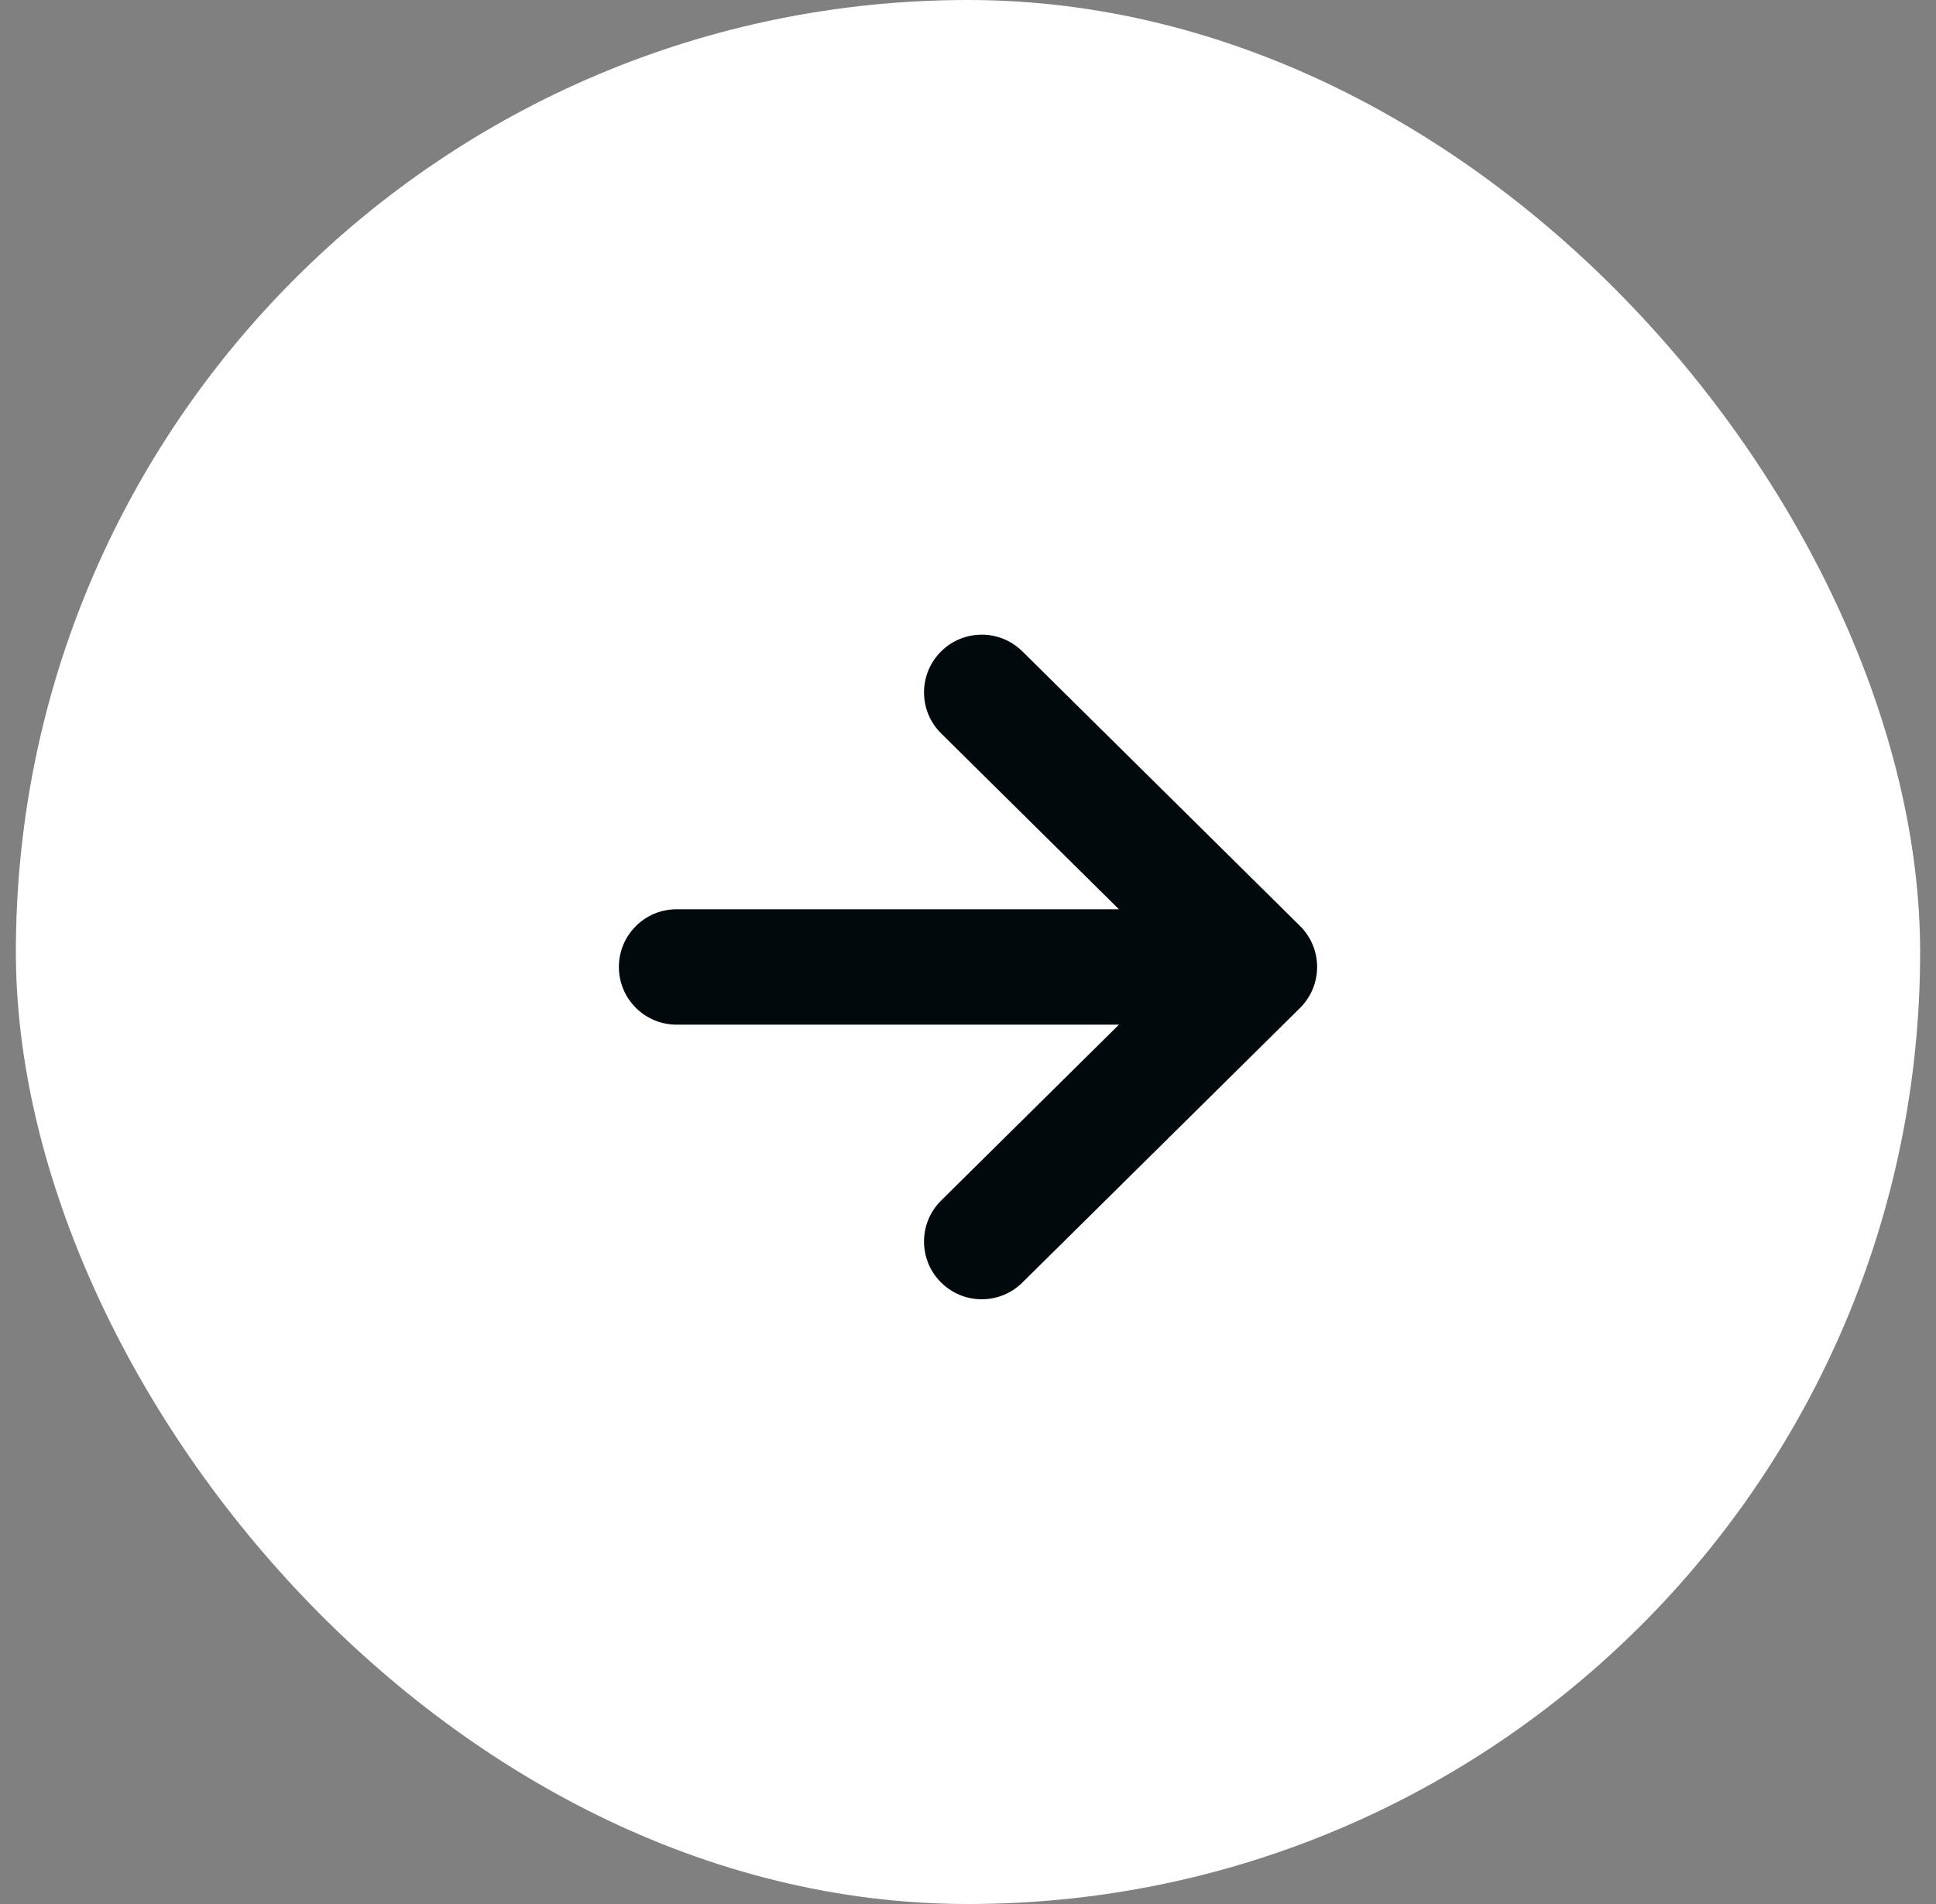
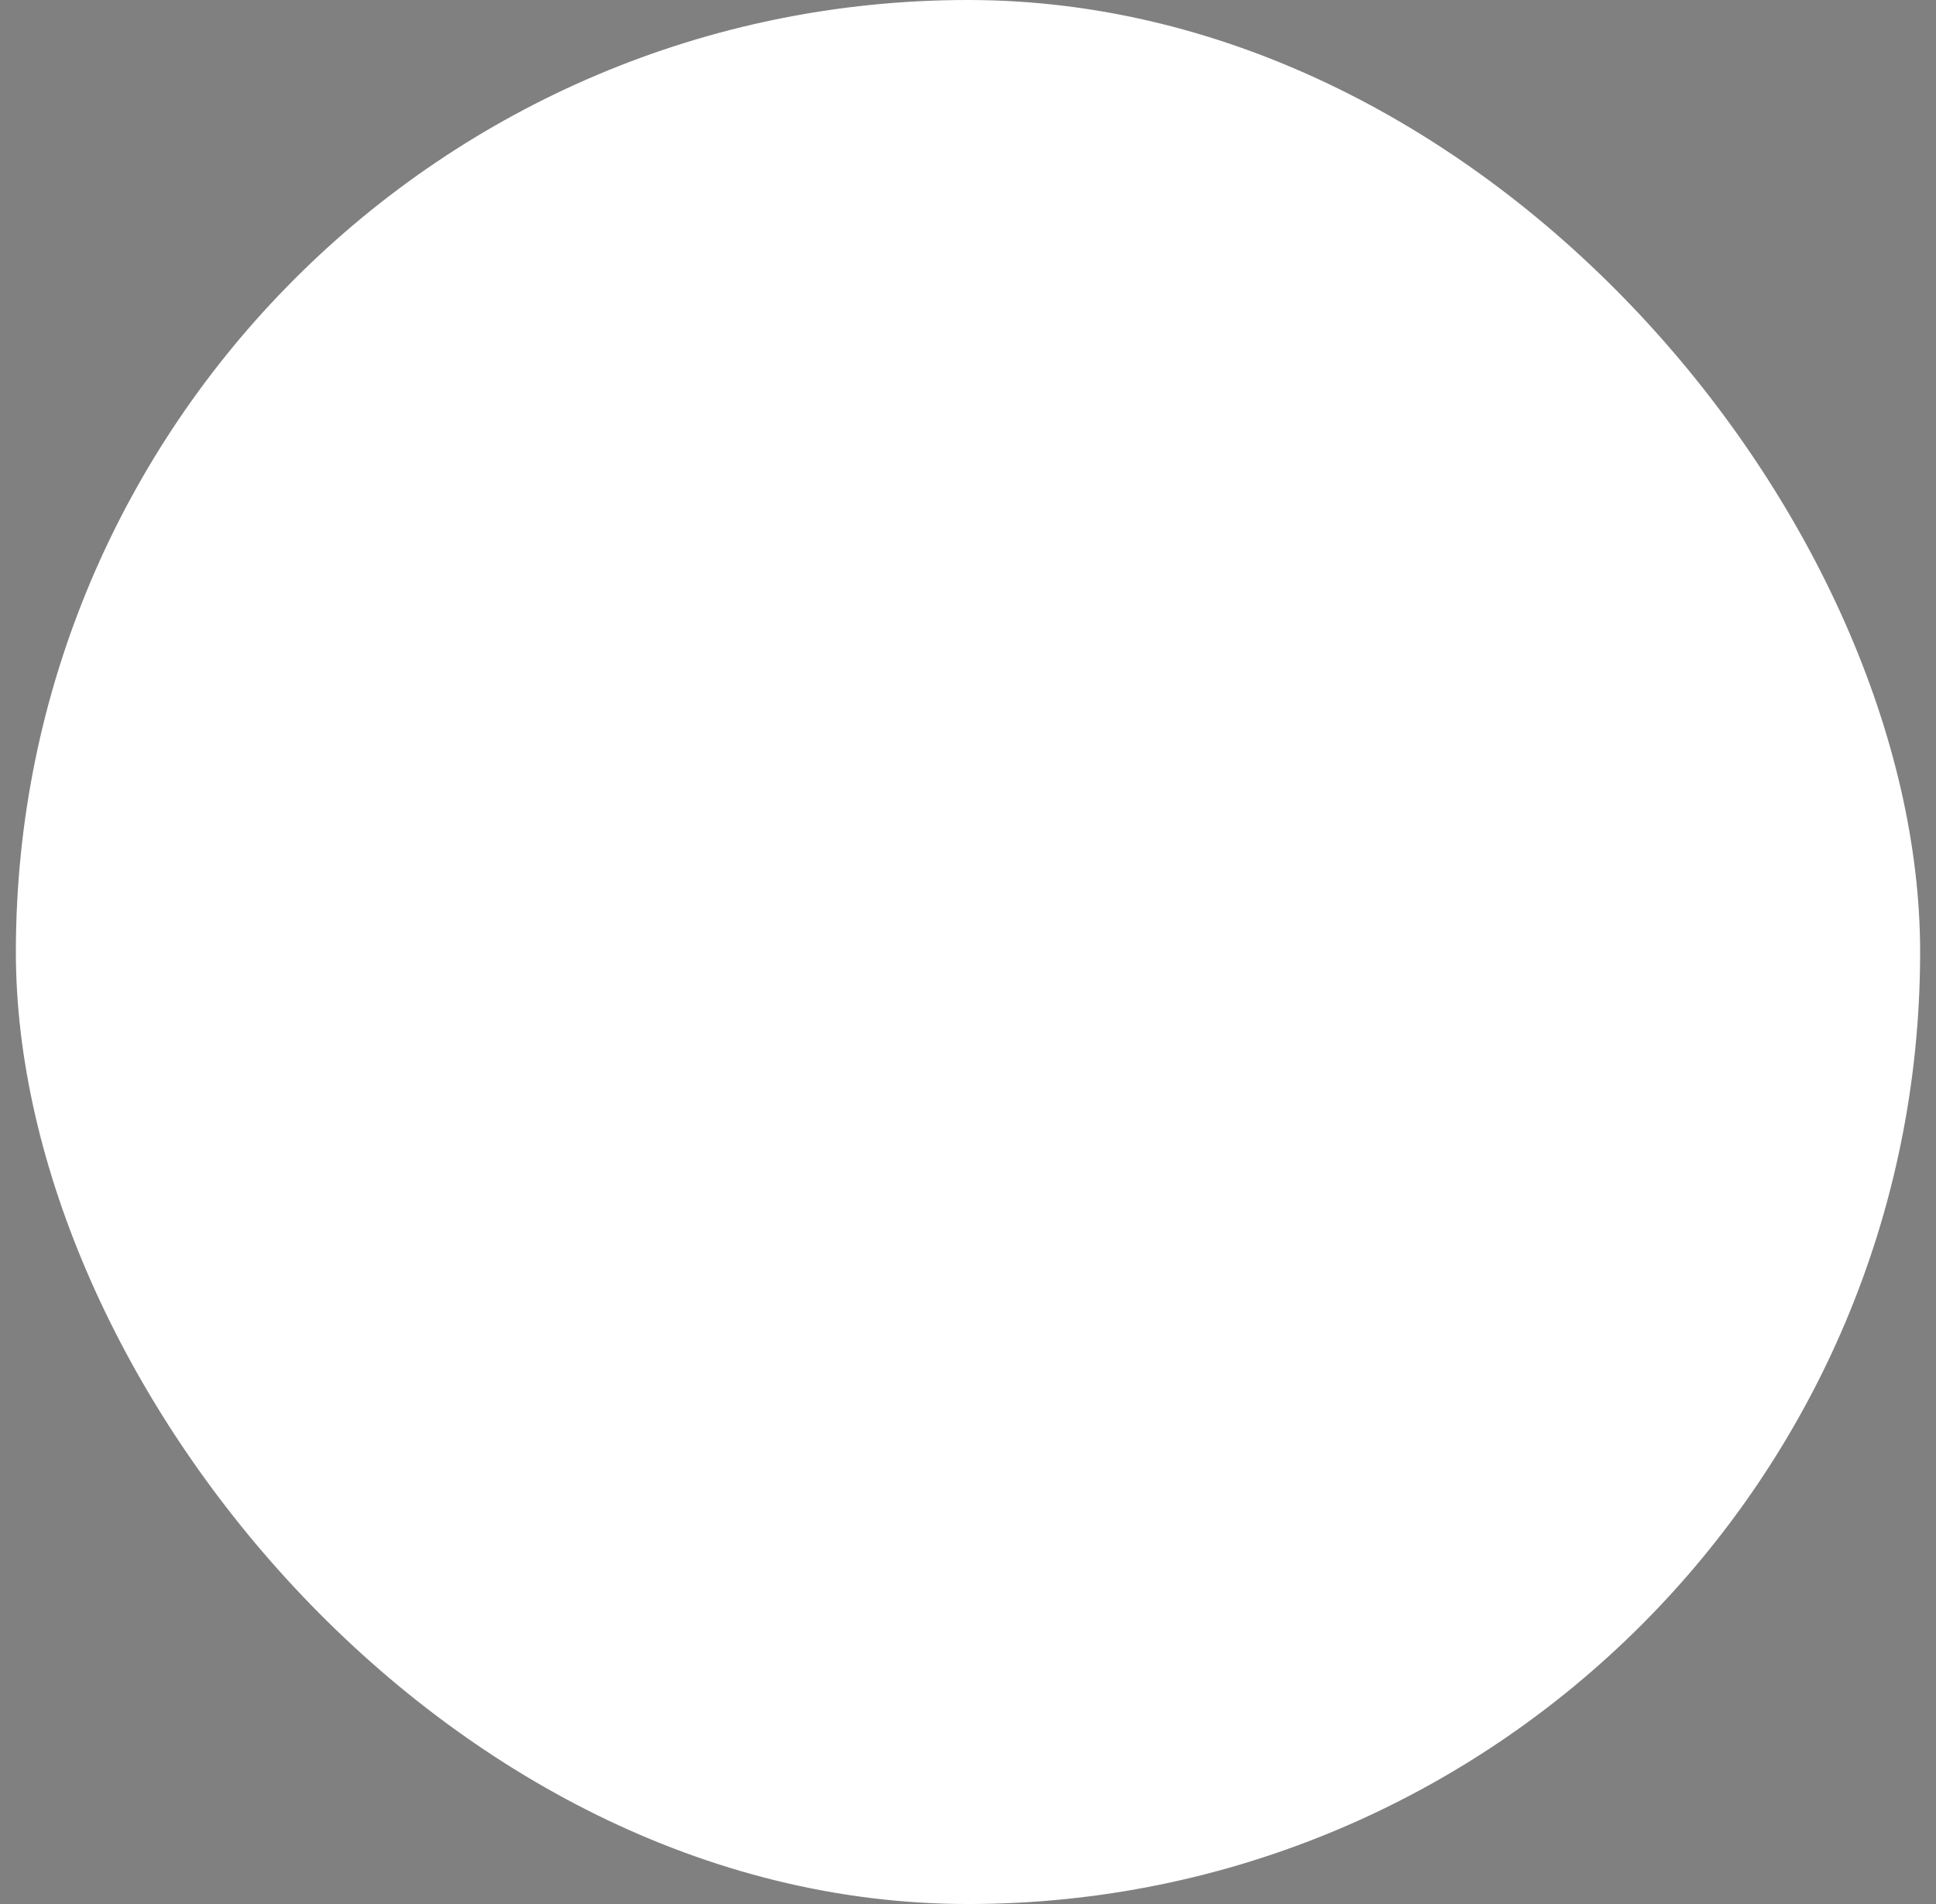
<svg xmlns="http://www.w3.org/2000/svg" width="61" height="60" viewBox="0 0 61 60" fill="none">
  <rect x="0" y="0" width="61" height="60" fill="#808080" stroke="none" />
  <rect x="0.5" width="60" height="60" rx="30" fill="white" />
-   <path d="M40.96 29.178L32.213 20.526C31.498 19.82 30.347 19.825 29.64 20.54C28.934 21.254 28.94 22.406 29.654 23.112L35.256 28.653H21.319C20.314 28.653 19.5 29.467 19.5 30.471C19.5 31.476 20.314 32.29 21.319 32.29H35.256L29.654 37.831C28.94 38.537 28.934 39.69 29.64 40.403C30.347 41.118 31.498 41.124 32.213 40.417L40.96 31.765C41.306 31.423 41.5 30.957 41.5 30.471C41.5 29.985 41.306 29.52 40.96 29.178Z" fill="#01090D" />
</svg>